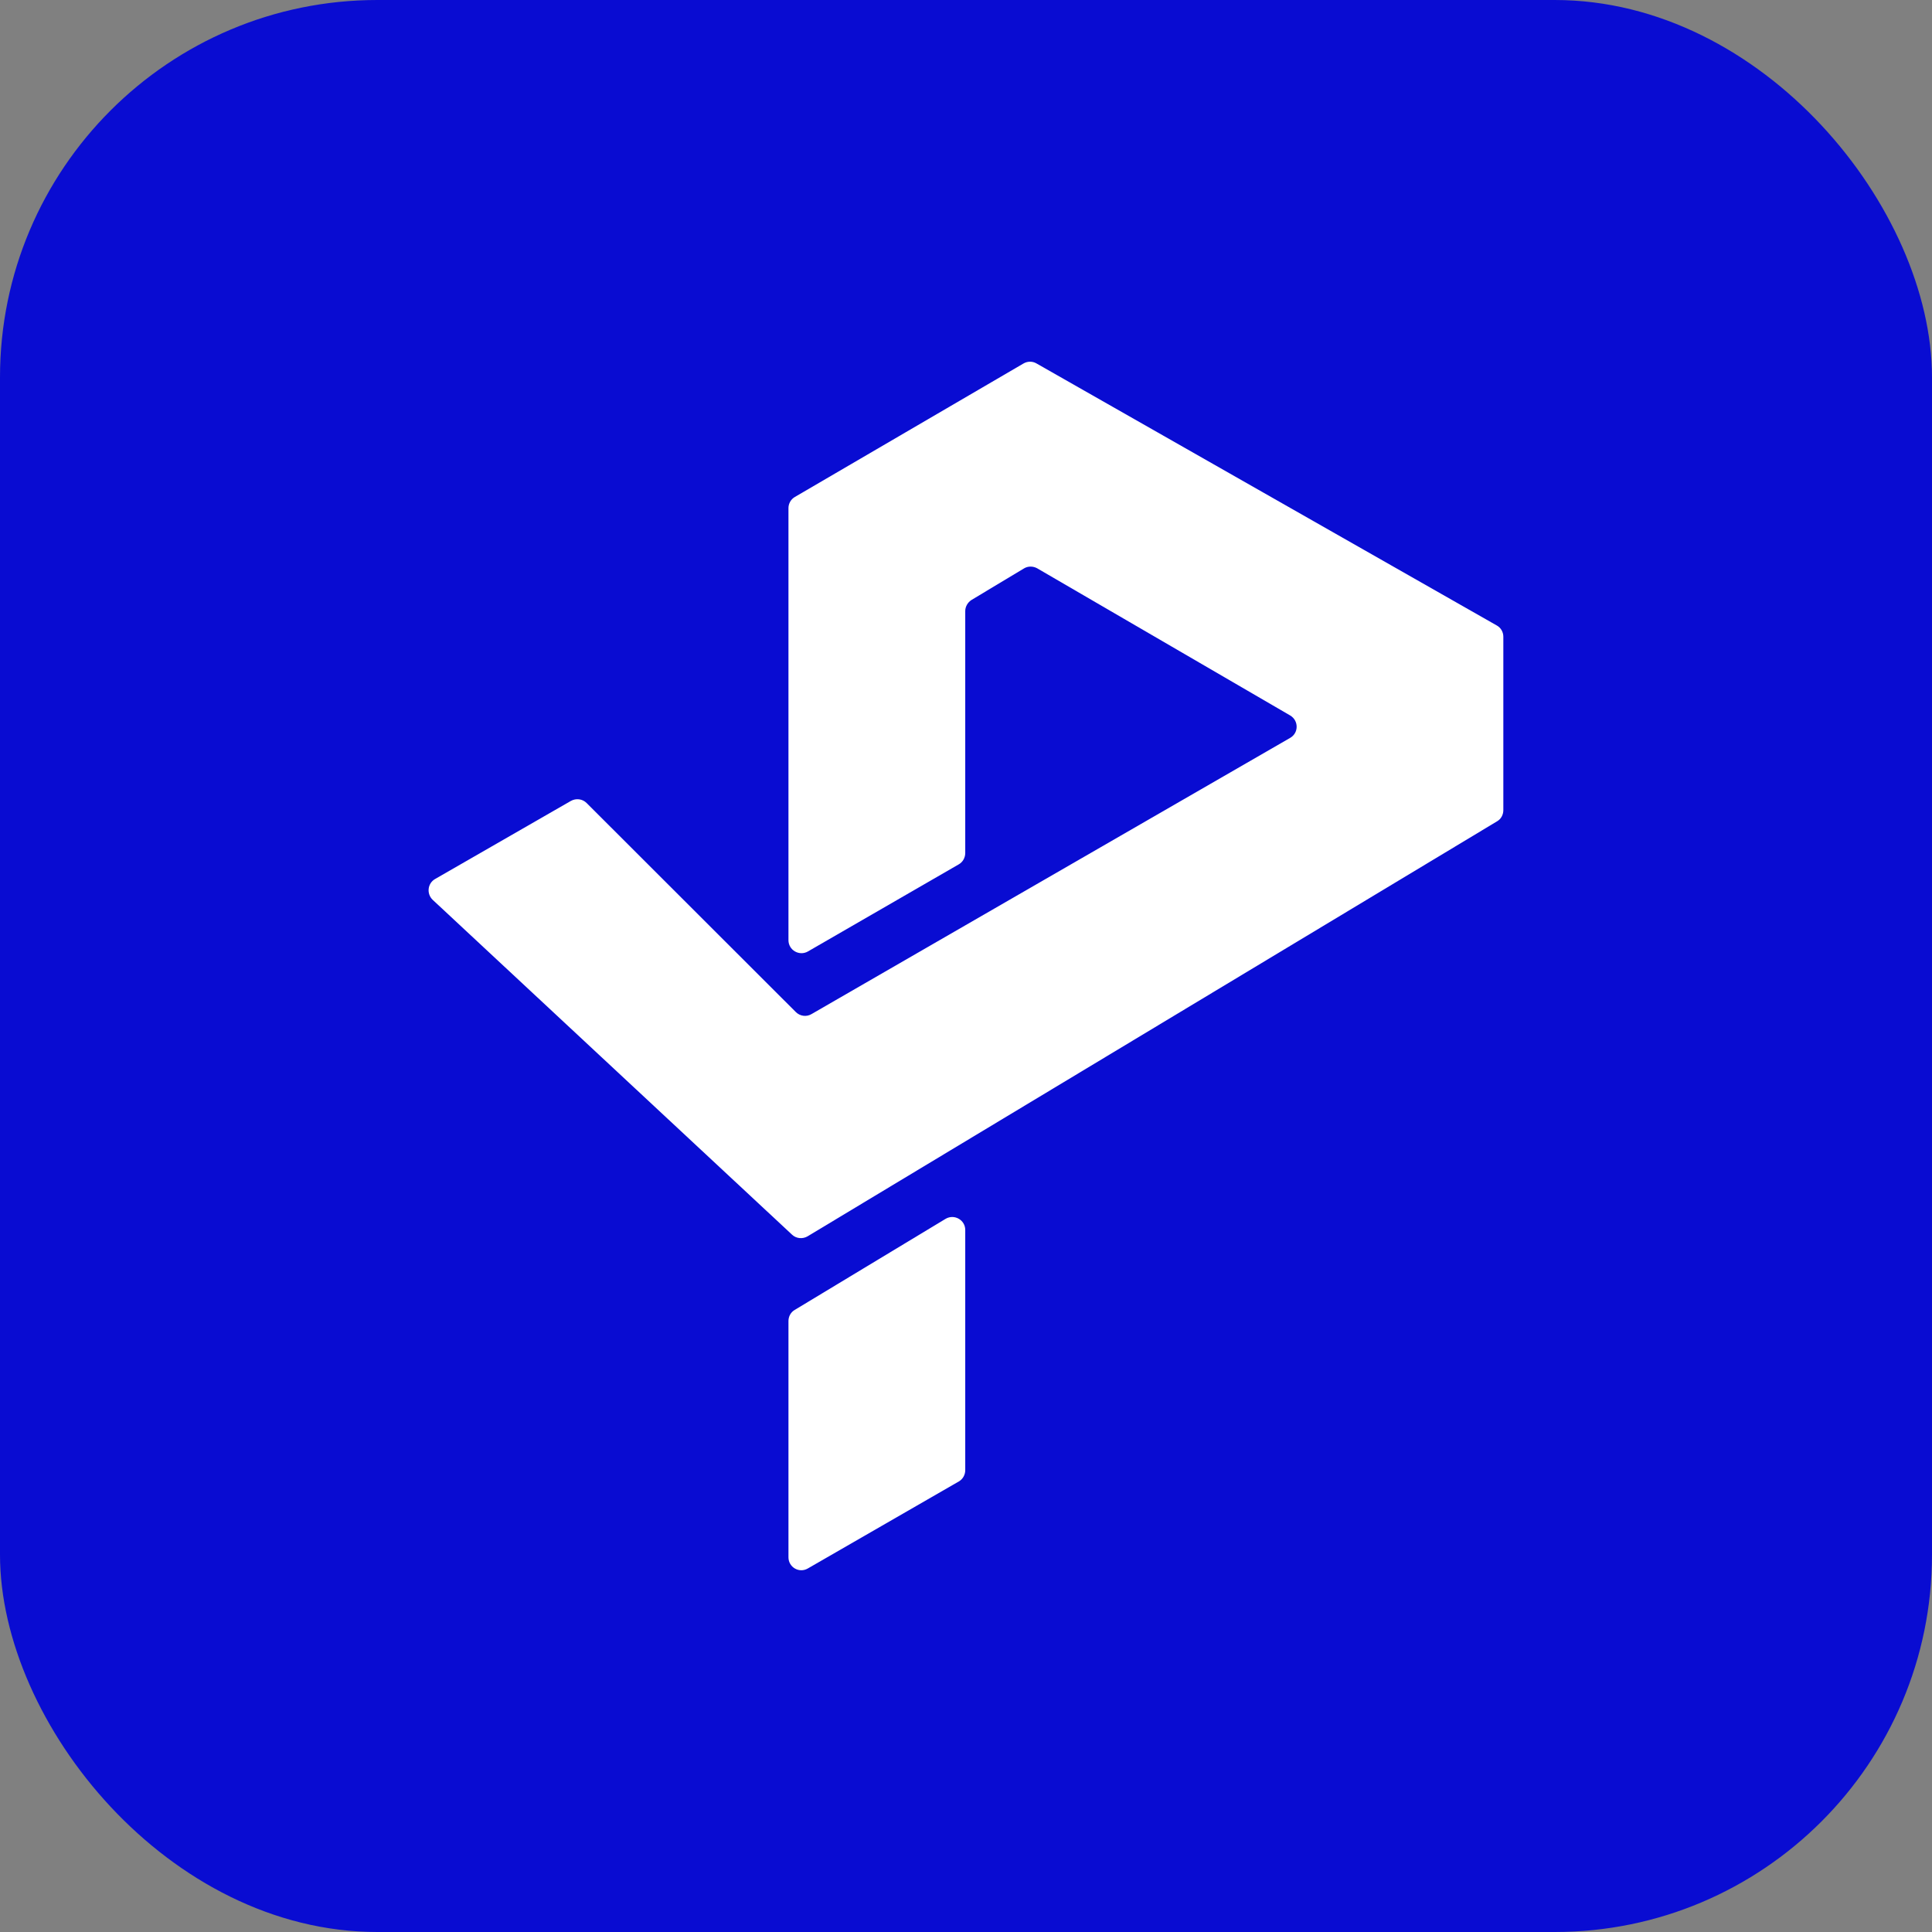
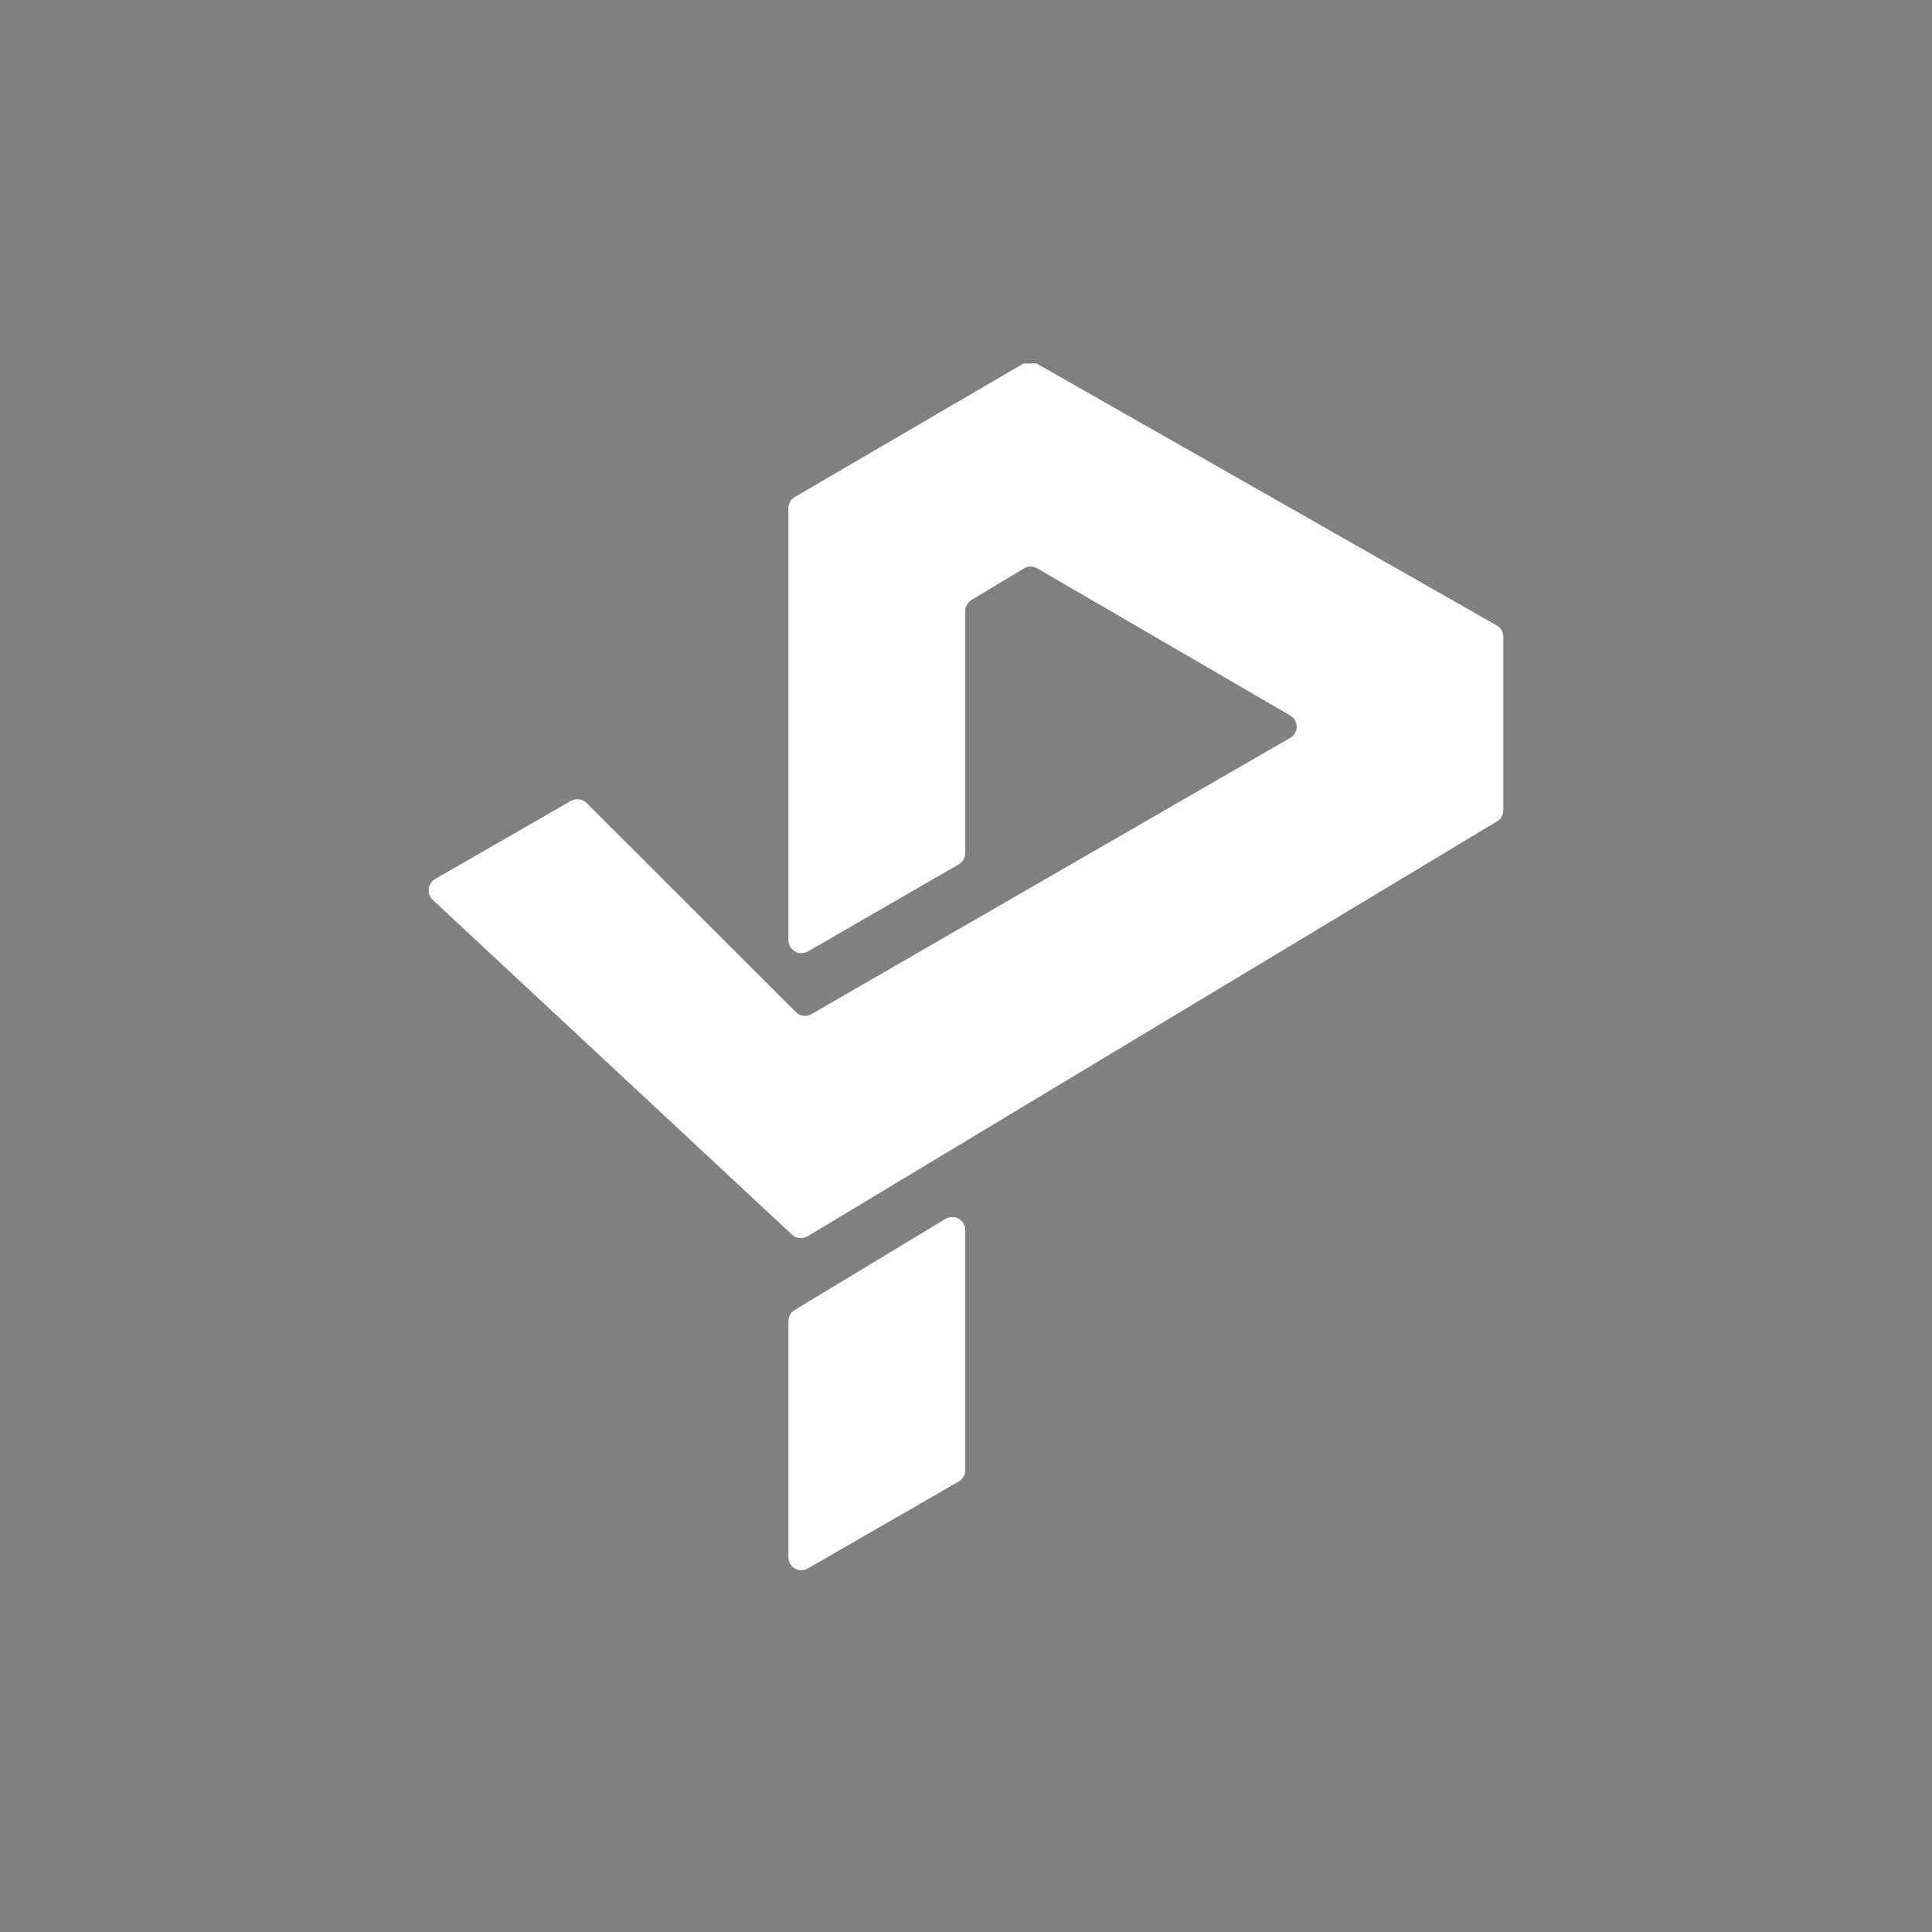
<svg xmlns="http://www.w3.org/2000/svg" version="1.1" viewBox="0 0 1024 1024">
  <rect x="0" y="0" width="1024" height="1024" fill="#808080" stroke="none" />
-   <rect width="1024" height="1024" rx="200" ry="200" fill="#090CD2" />
  <g>
    <path fill="#FFFFFF" d="M428.2,831.3l80-46.1c2.1-1.2,3.4-3.5,3.4-6V651.9c0-5.3-5.8-8.6-10.4-5.9l-80,48.3       c-2.1,1.2-3.3,3.5-3.3,5.9v125.2C417.9,830.7,423.6,834,428.2,831.3z" />
-     <path fill="#FFFFFF" d="M542.4,192.7l-121.1,70.7c-2.1,1.2-3.4,3.5-3.4,5.9v229c0,5.3,5.7,8.6,10.3,6l80-46.2       c2.1-1.2,3.4-3.5,3.4-6V323.9c0-2.4,1.3-4.6,3.3-5.9l27.8-16.7c2.1-1.3,4.8-1.3,7-0.1l134.1,78c4.6,2.7,4.6,9.3,0,11.9       L430.1,537.5c-2.7,1.6-6.1,1.1-8.3-1.1L310.9,425.6c-2.2-2.2-5.6-2.6-8.3-1.1l-72,41.4c-4,2.3-4.6,7.8-1.3,11l190.5,177.5       c2.2,2.1,5.6,2.4,8.2,0.9l365.5-220c2.1-1.2,3.3-3.5,3.3-5.9v-91.9c0-2.5-1.3-4.8-3.5-6L549.3,192.6       C547.2,191.4,544.6,191.4,542.4,192.7z" />
+     <path fill="#FFFFFF" d="M542.4,192.7l-121.1,70.7c-2.1,1.2-3.4,3.5-3.4,5.9v229c0,5.3,5.7,8.6,10.3,6l80-46.2       c2.1-1.2,3.4-3.5,3.4-6V323.9c0-2.4,1.3-4.6,3.3-5.9l27.8-16.7c2.1-1.3,4.8-1.3,7-0.1l134.1,78c4.6,2.7,4.6,9.3,0,11.9       L430.1,537.5c-2.7,1.6-6.1,1.1-8.3-1.1L310.9,425.6c-2.2-2.2-5.6-2.6-8.3-1.1l-72,41.4c-4,2.3-4.6,7.8-1.3,11l190.5,177.5       c2.2,2.1,5.6,2.4,8.2,0.9l365.5-220c2.1-1.2,3.3-3.5,3.3-5.9v-91.9c0-2.5-1.3-4.8-3.5-6L549.3,192.6       z" />
  </g>
</svg>